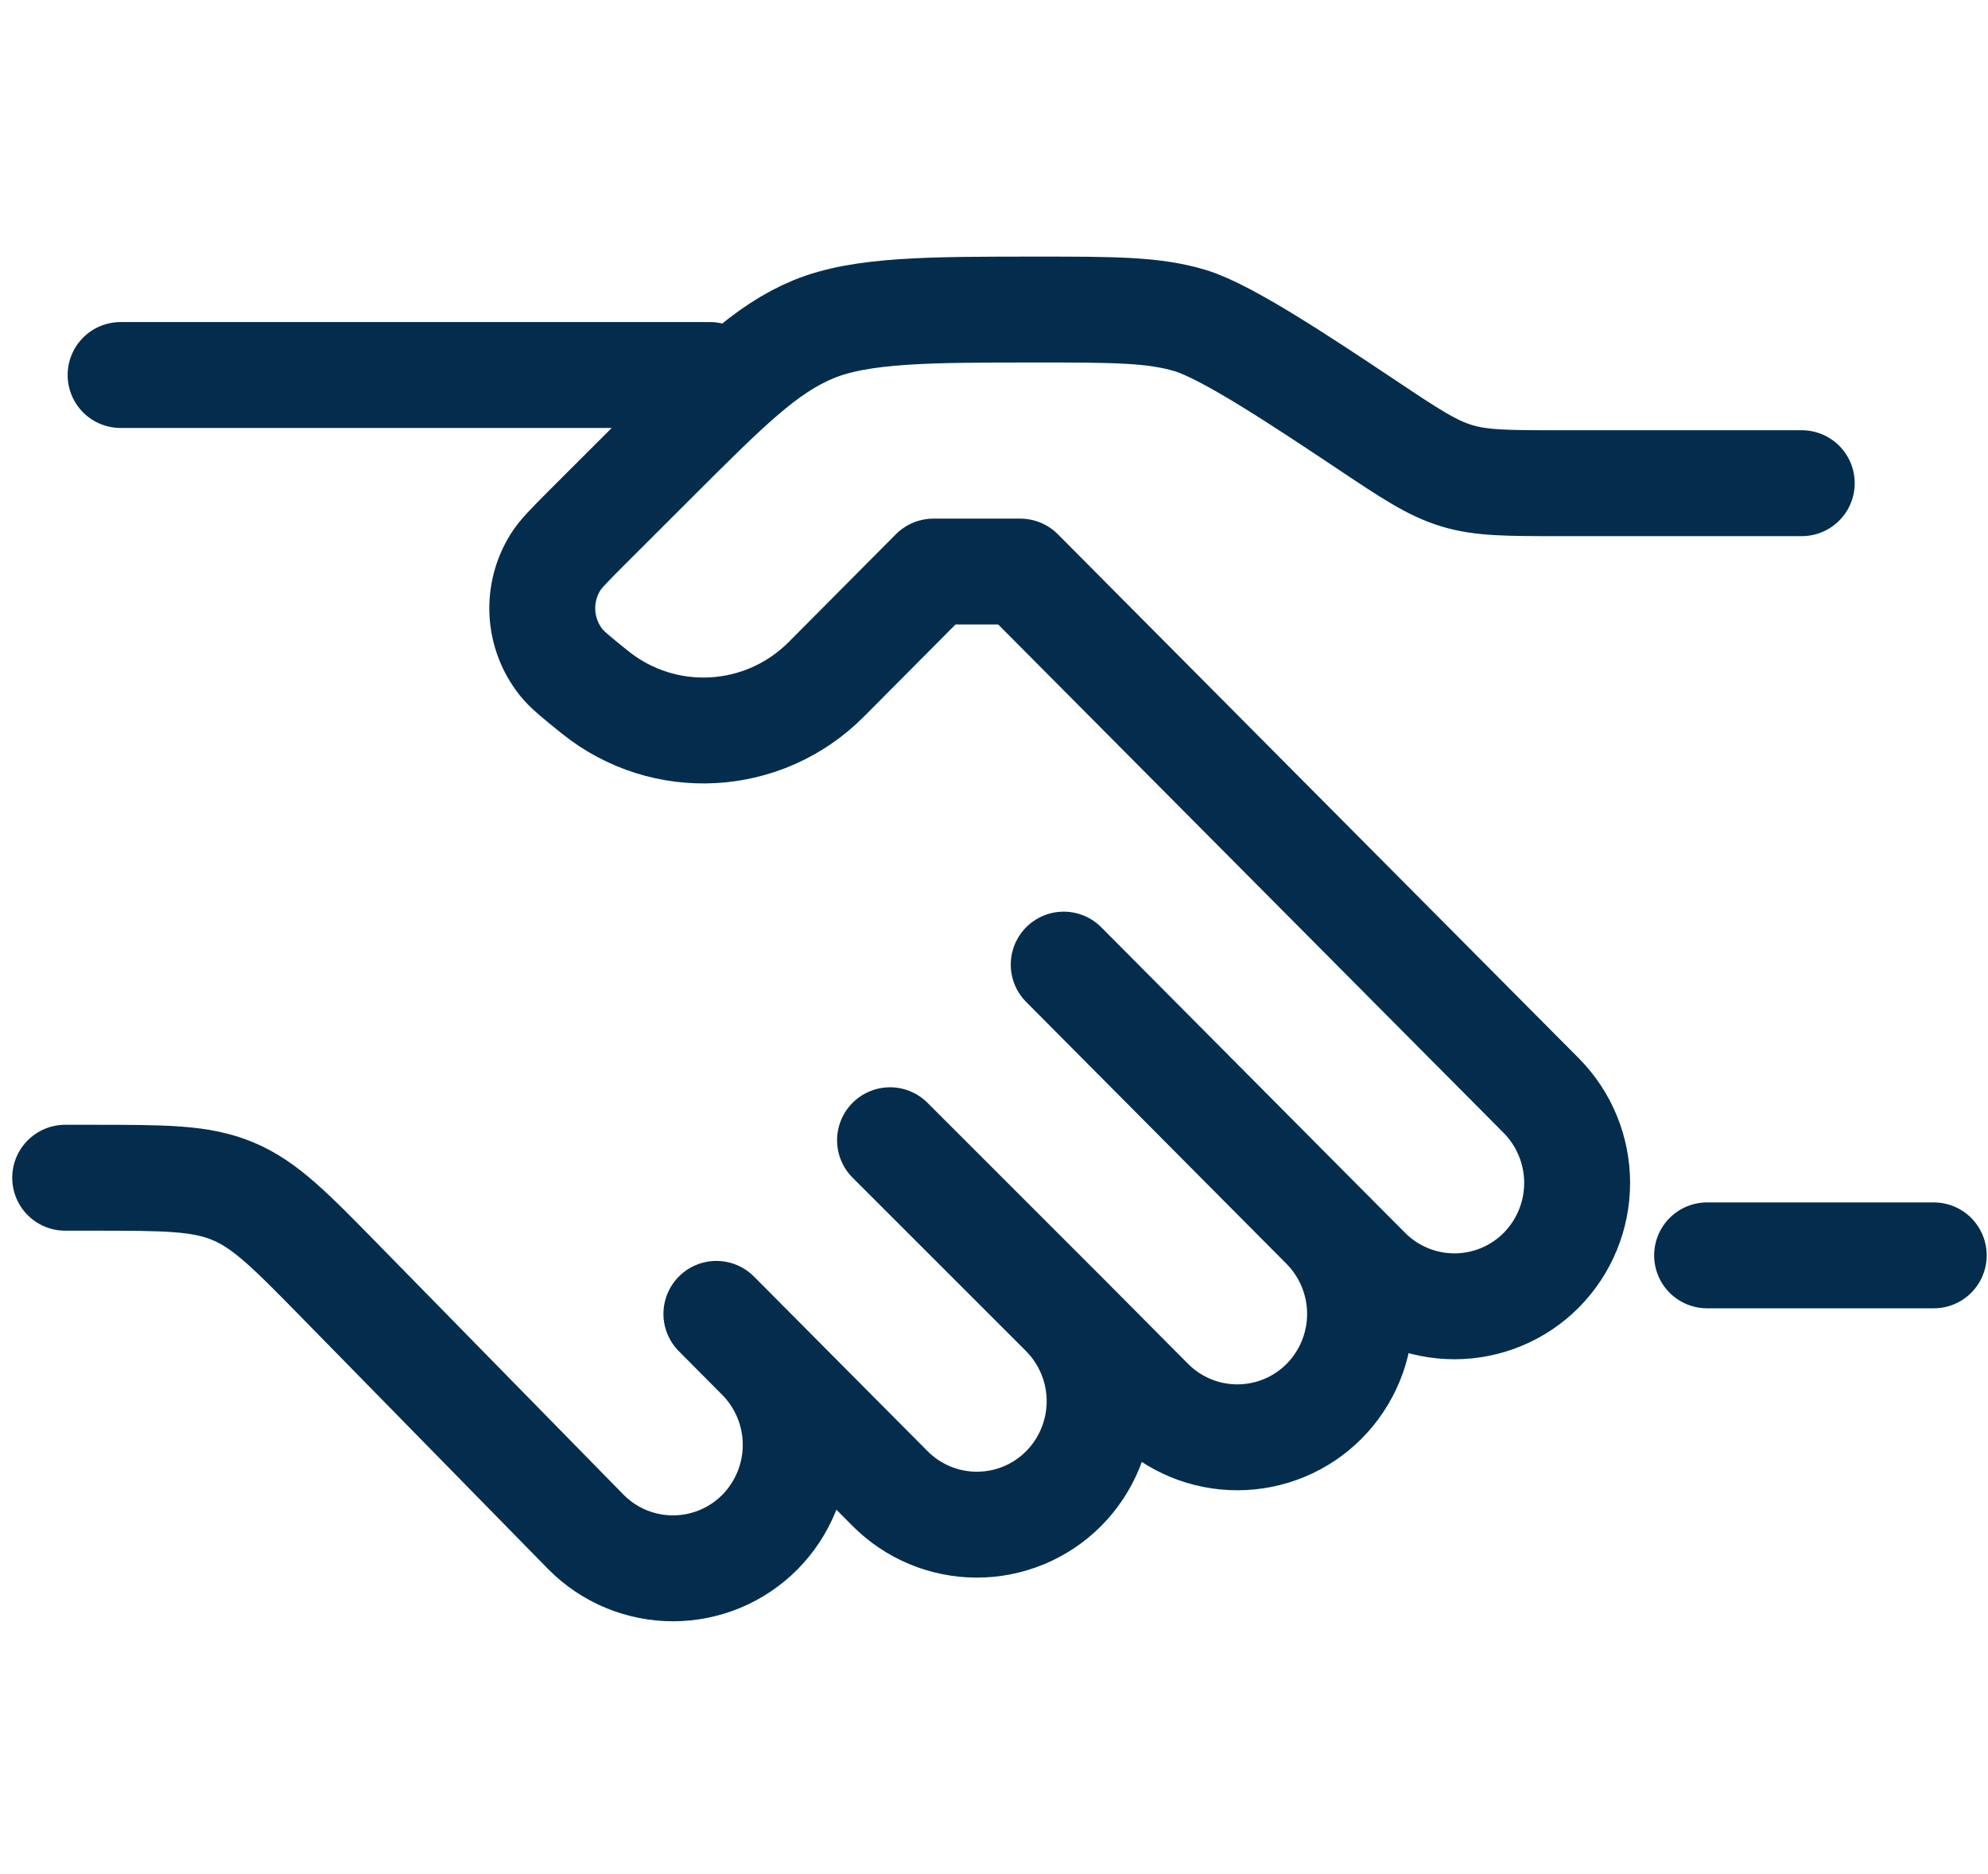
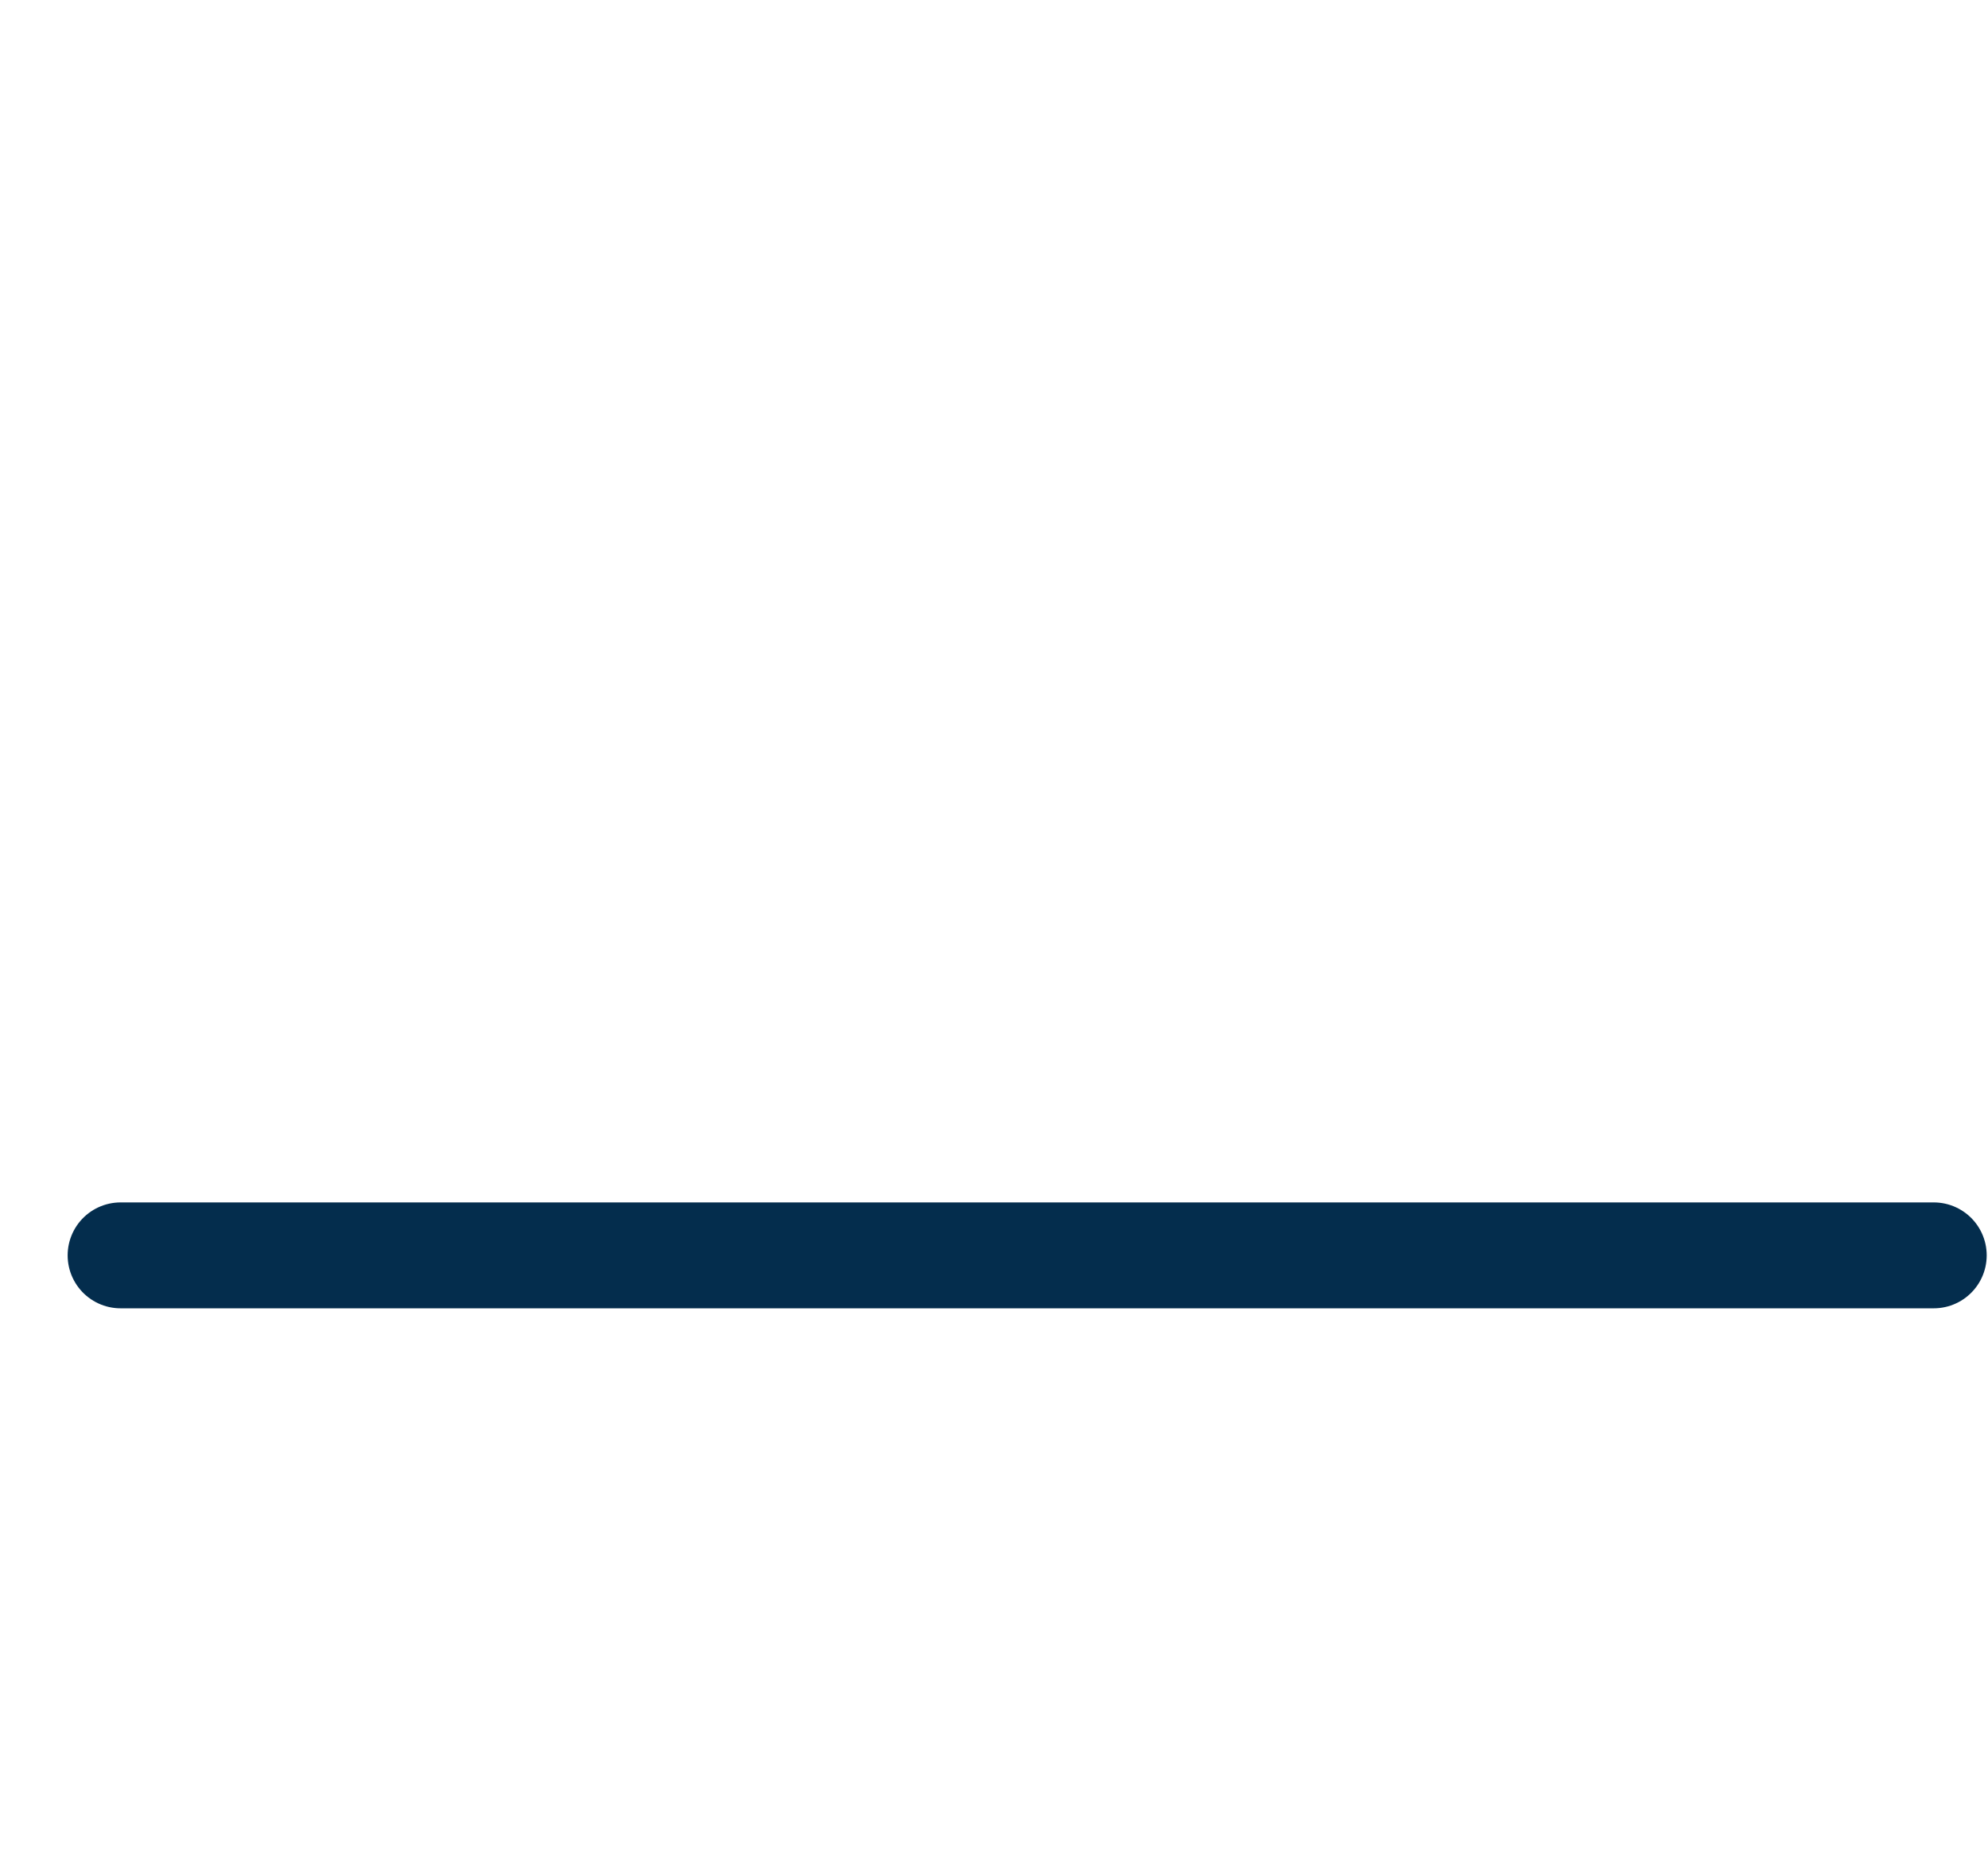
<svg xmlns="http://www.w3.org/2000/svg" width="122" height="115" viewBox="0 0 122 115" fill="none">
-   <path d="M110.57 29.657H95.708C92.506 29.657 90.902 29.657 89.394 29.199C87.886 28.741 86.549 27.856 83.885 26.076C79.888 23.412 75.327 20.375 73.062 19.682C70.798 19 68.395 19 63.588 19C57.056 19 52.846 19 49.905 20.215C46.974 21.435 44.662 23.742 40.036 28.368L35.971 32.428C34.932 33.473 34.41 33.995 34.09 34.506C33.508 35.437 33.227 36.524 33.286 37.62C33.345 38.716 33.742 39.767 34.42 40.629C34.793 41.103 35.369 41.567 36.514 42.489C40.756 45.899 46.868 45.558 50.709 41.695L57.285 35.082H62.613L94.584 67.246C95.995 68.672 96.786 70.597 96.786 72.604C96.786 74.61 95.995 76.535 94.584 77.962C93.886 78.664 93.056 79.222 92.141 79.602C91.227 79.982 90.246 80.178 89.256 80.178C88.265 80.178 87.285 79.982 86.37 79.602C85.456 79.222 84.625 78.664 83.927 77.962L81.263 75.287M81.263 75.287L65.278 59.205M81.263 75.287C82.674 76.713 83.465 78.638 83.465 80.645C83.465 82.651 82.674 84.576 81.263 86.002C80.565 86.705 79.734 87.262 78.82 87.643C77.906 88.023 76.925 88.219 75.934 88.219C74.944 88.219 73.963 88.023 73.049 87.643C72.134 87.262 71.304 86.705 70.606 86.002L65.278 80.642M65.278 80.642C66.69 82.069 67.482 83.995 67.482 86.002C67.482 88.01 66.69 89.936 65.278 91.363C64.579 92.066 63.749 92.623 62.835 93.004C61.92 93.384 60.939 93.58 59.949 93.58C58.959 93.58 57.978 93.384 57.063 93.004C56.149 92.623 55.319 92.066 54.62 91.363L46.628 83.322M65.278 80.642L54.62 69.985M46.628 83.322L43.964 80.642M46.628 83.322C48.04 84.749 48.832 86.675 48.832 88.683C48.832 90.69 48.04 92.617 46.628 94.043C45.93 94.746 45.099 95.303 44.185 95.684C43.27 96.064 42.29 96.26 41.299 96.26C40.309 96.26 39.328 96.064 38.414 95.684C37.499 95.303 36.669 94.746 35.971 94.043L20.923 78.686C17.833 75.532 16.288 73.949 14.305 73.118C12.328 72.287 10.117 72.287 5.7 72.287H4" stroke="#042D4D" stroke-width="6.5" stroke-linecap="round" stroke-linejoin="round" />
-   <path d="M118.67 77.051H104.762M43.564 23.017H7.401" stroke="#042D4D" stroke-width="6.5" stroke-linecap="round" />
+   <path d="M118.67 77.051H104.762H7.401" stroke="#042D4D" stroke-width="6.5" stroke-linecap="round" />
</svg>